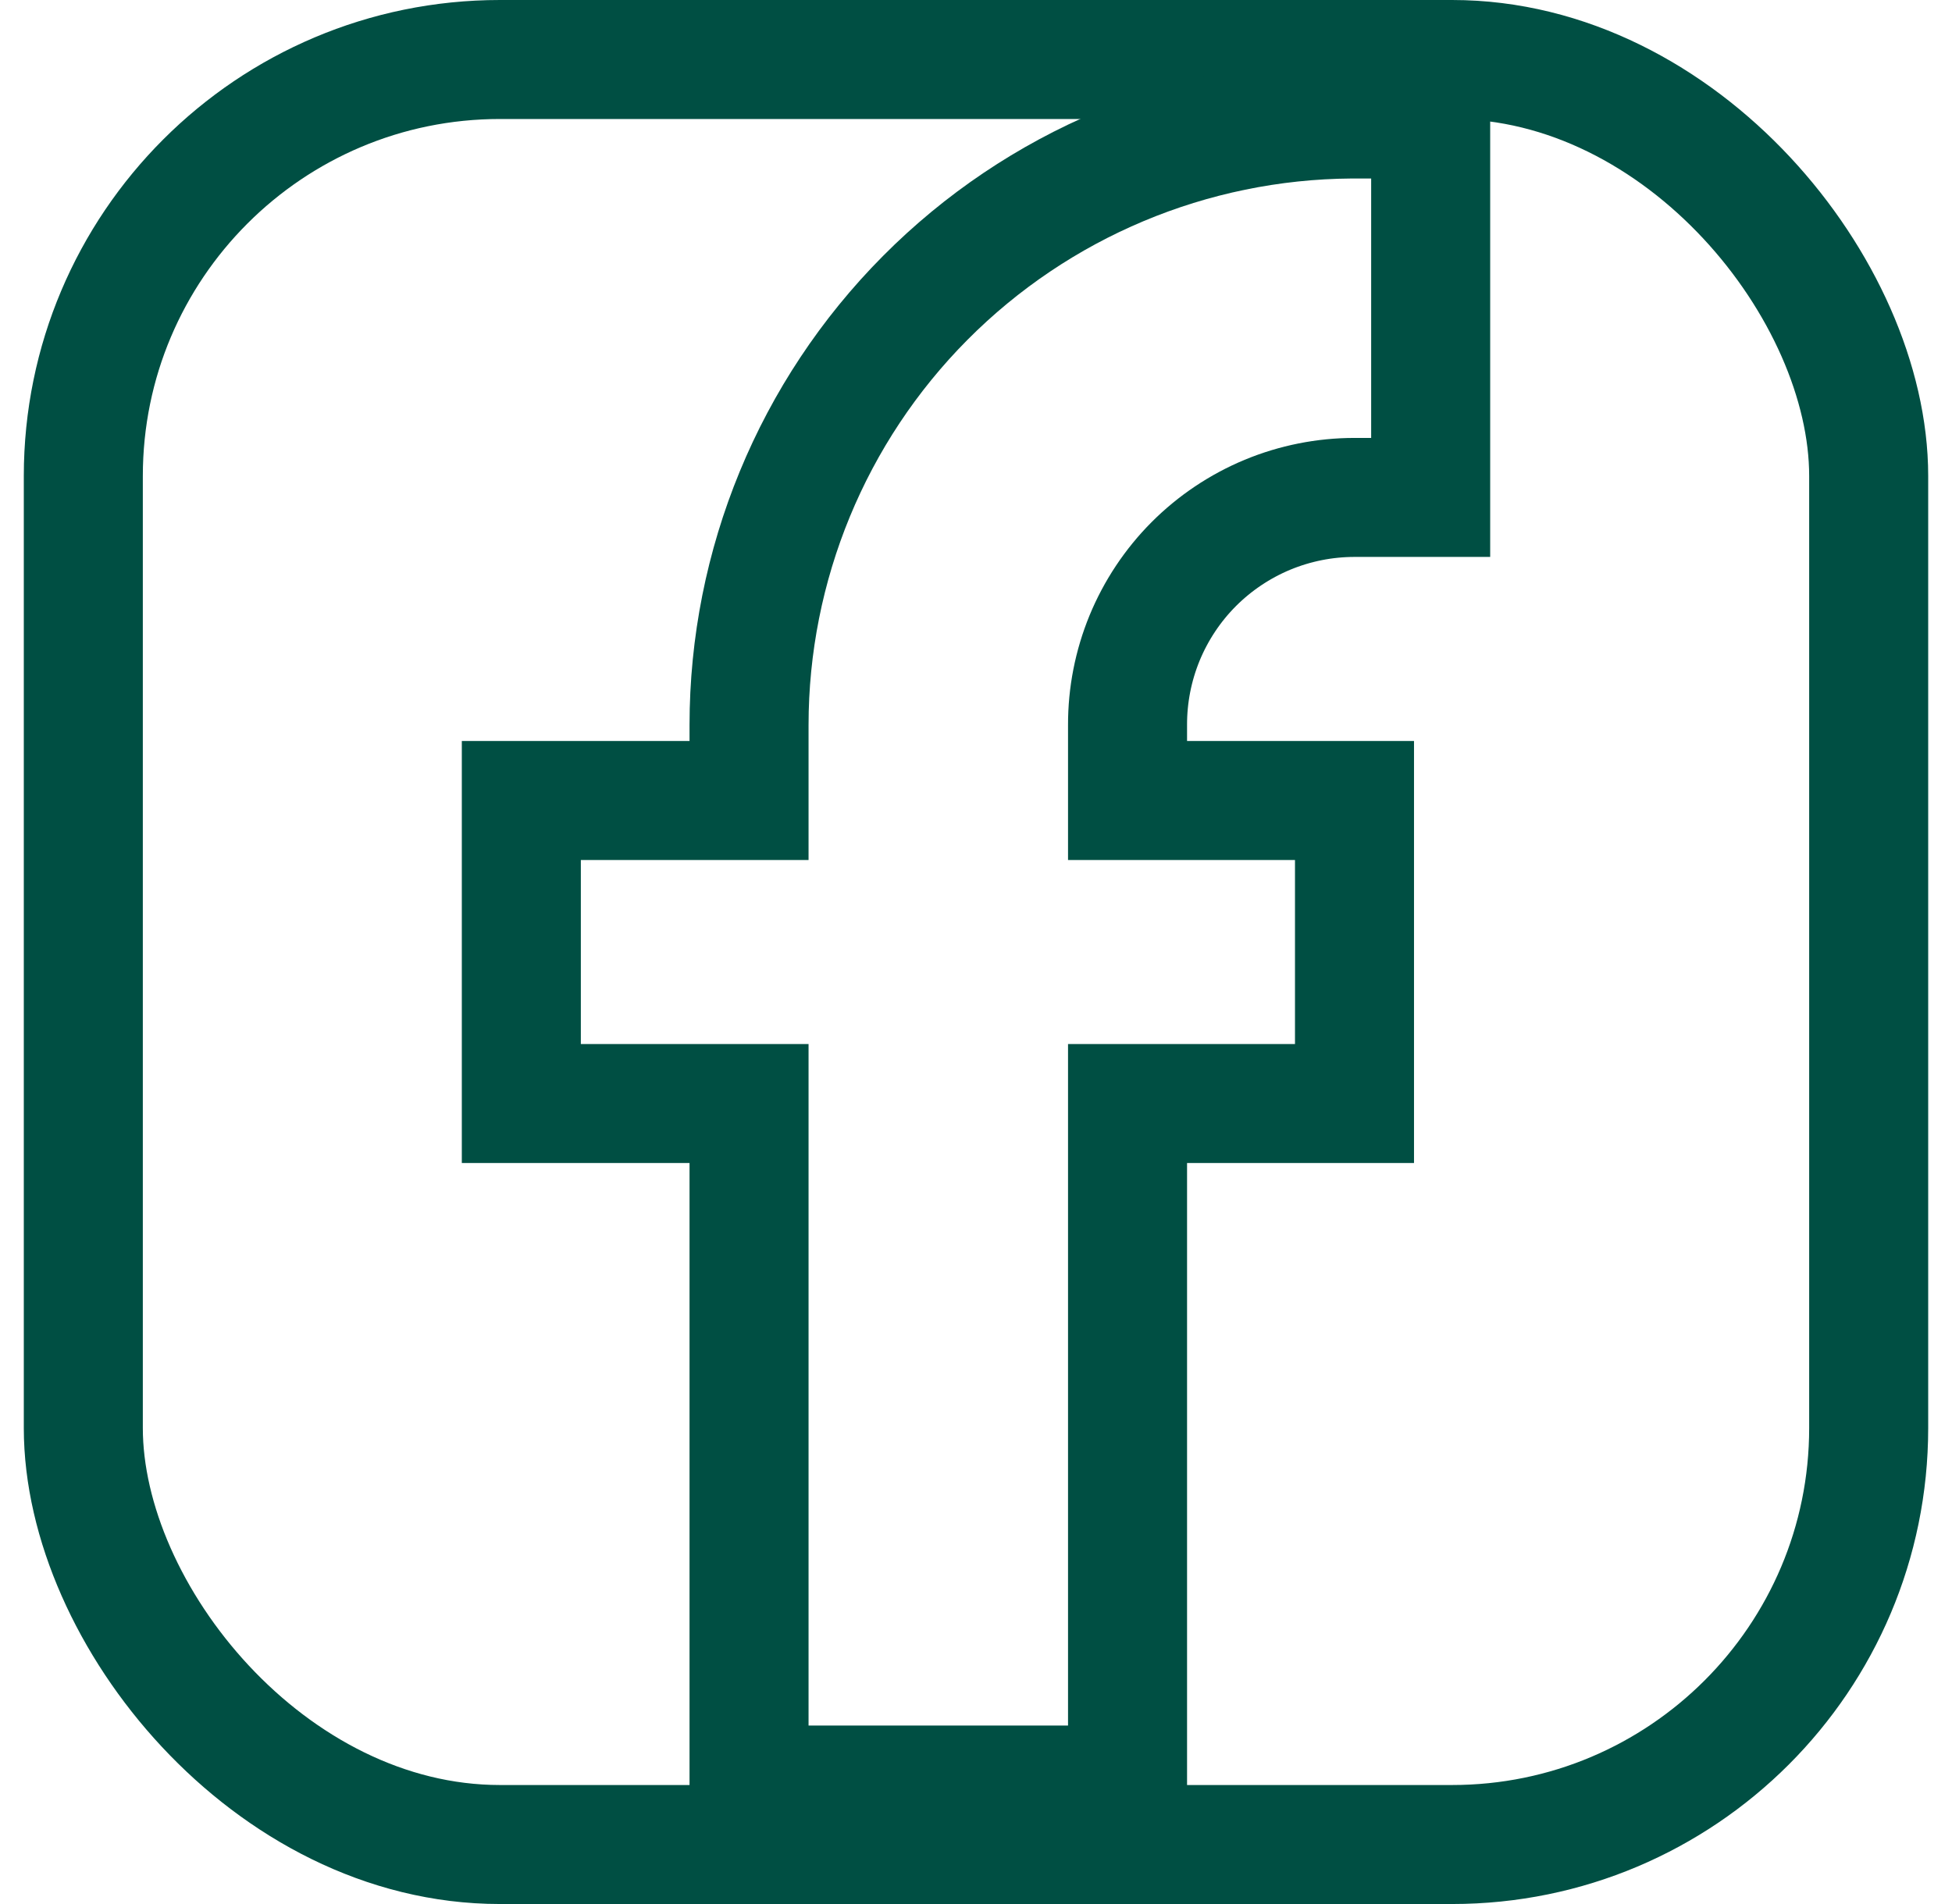
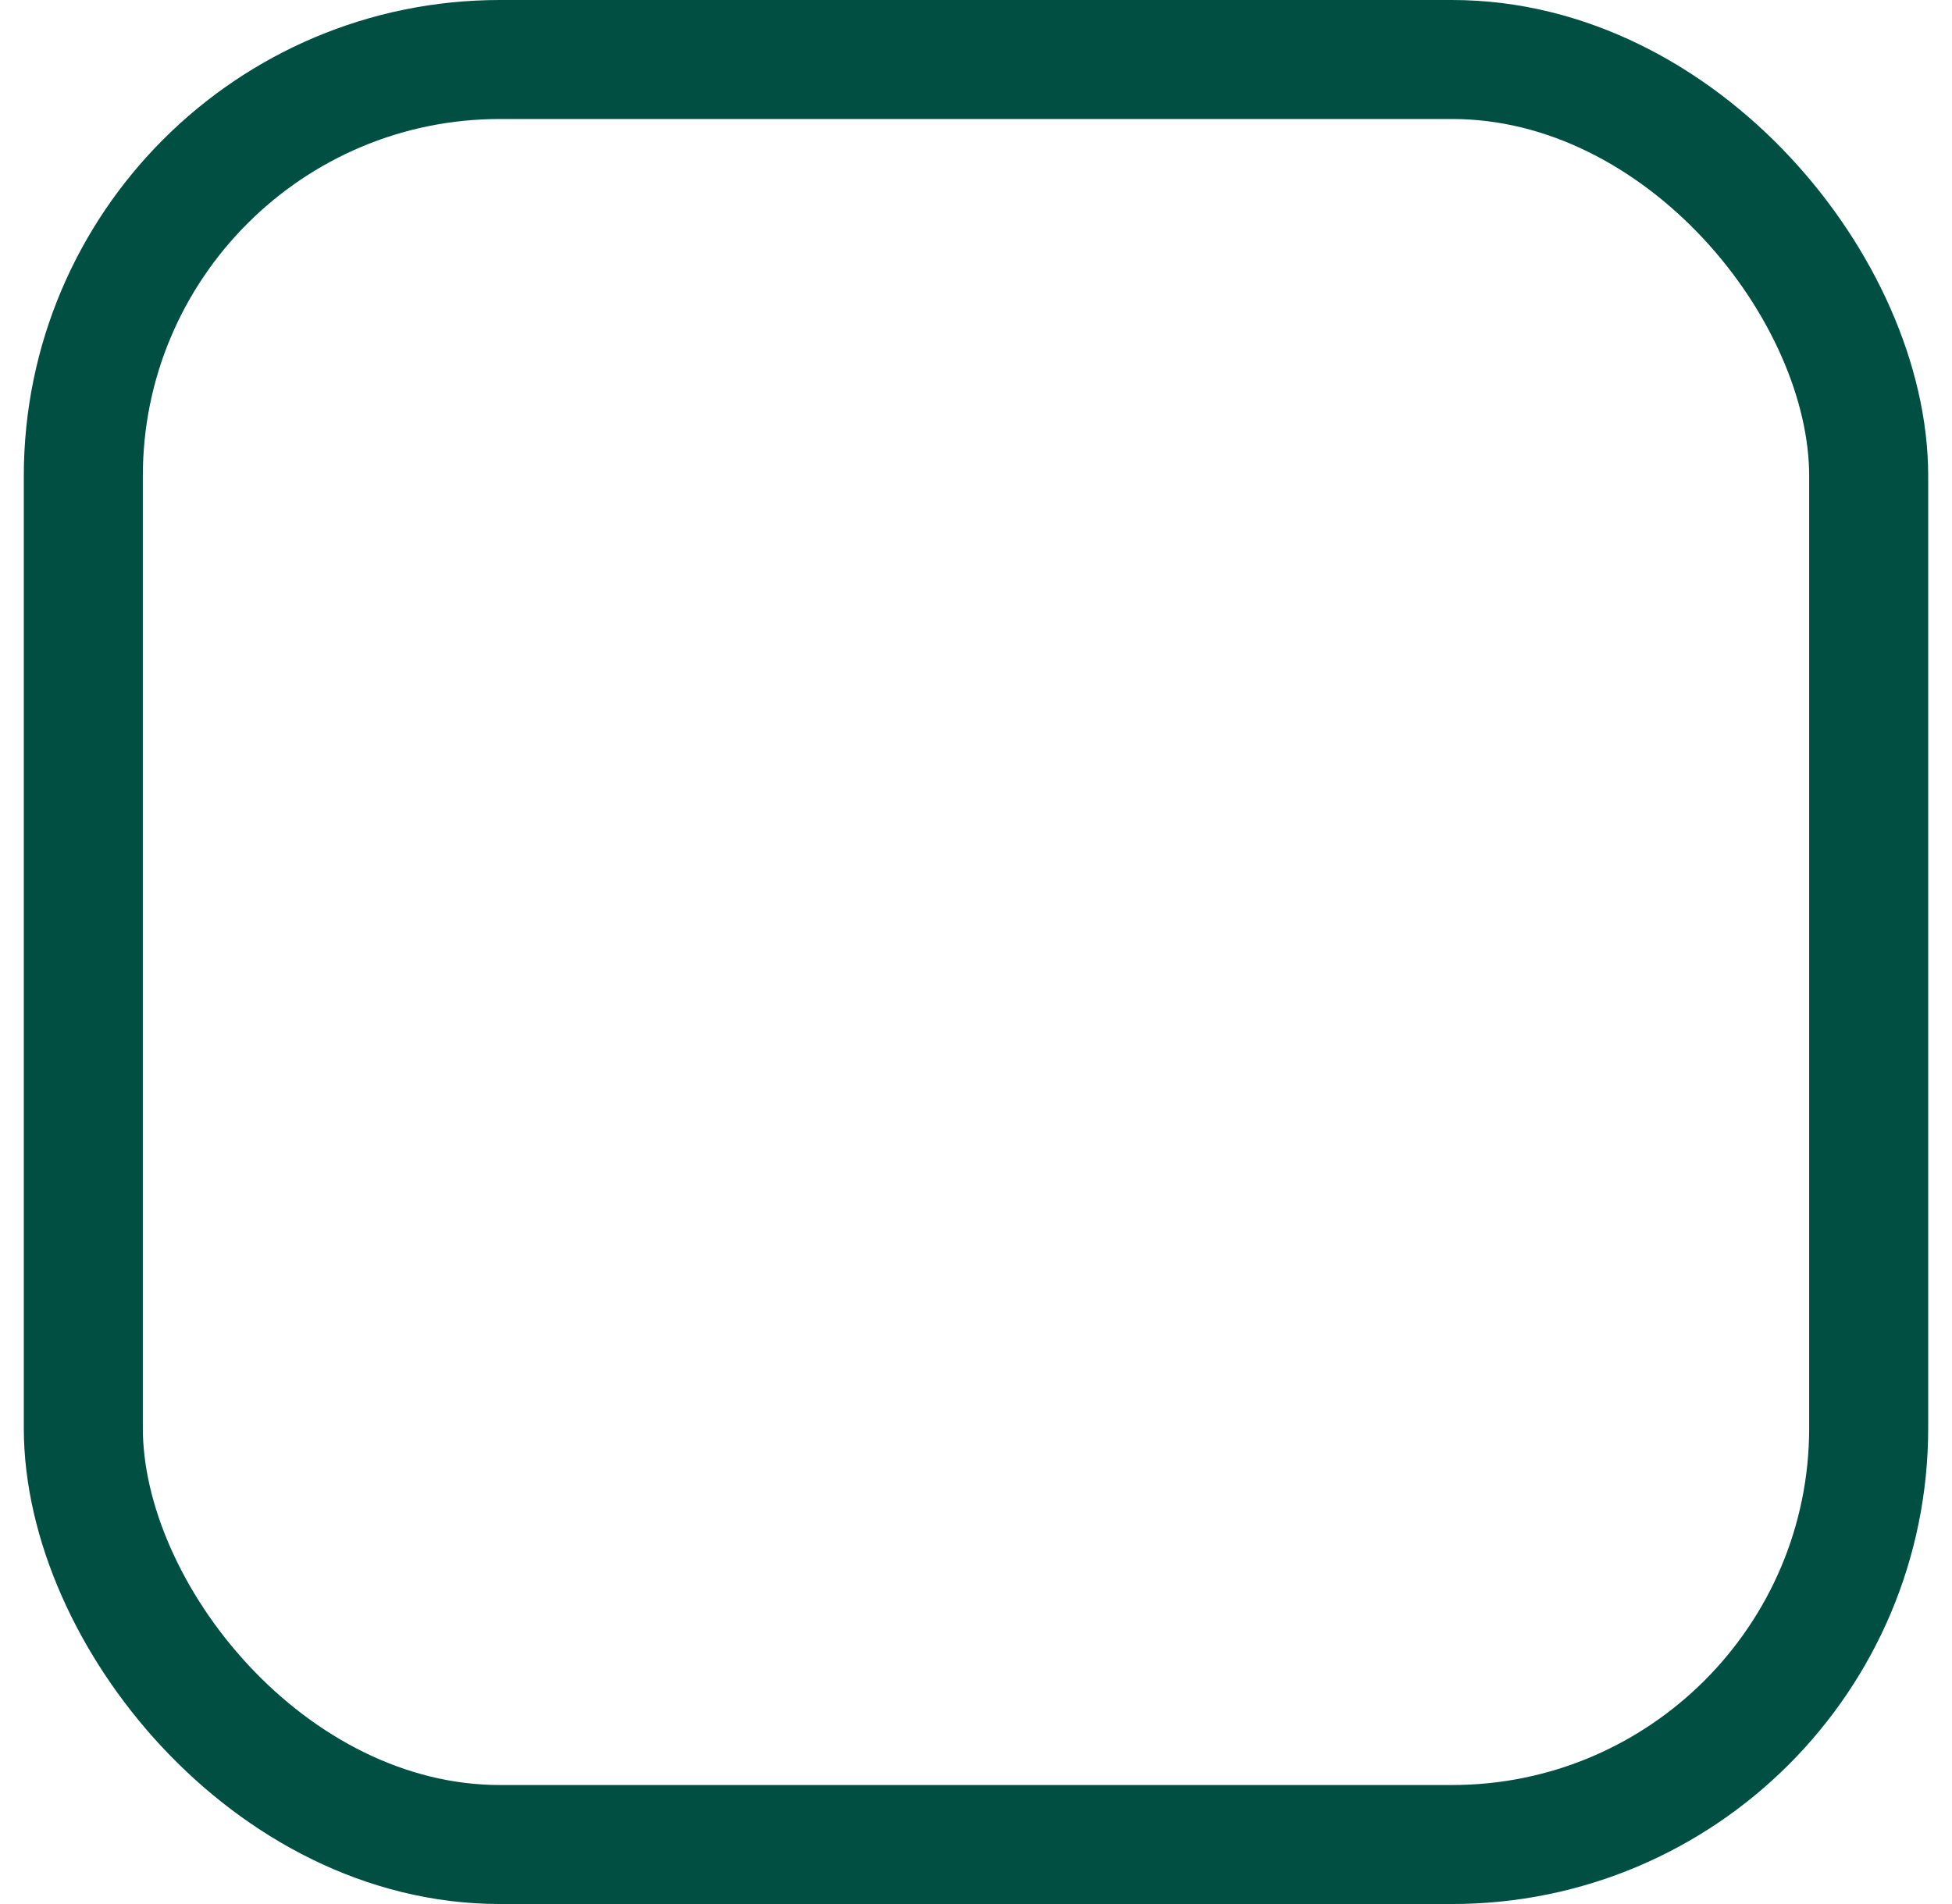
<svg xmlns="http://www.w3.org/2000/svg" width="41" height="40" viewBox="0 0 41 40" fill="none">
  <rect x="1.75" y="1.25" width="37.5" height="37.5" rx="8.75" stroke="#004F43" stroke-width="2.5" />
-   <path d="M30.05 10.45V2.5H28.383C25.021 2.522 21.803 3.873 19.433 6.259C17.063 8.644 15.733 11.871 15.733 15.233V16.817H10.95V23.183H15.733V37.5H23.683V23.183H28.45V16.817H23.683V15.233C23.681 14.606 23.803 13.984 24.041 13.404C24.28 12.824 24.631 12.296 25.073 11.852C25.516 11.408 26.043 11.055 26.622 10.814C27.201 10.574 27.823 10.45 28.45 10.45H30.05Z" stroke="#004F43" stroke-width="2.5" stroke-miterlimit="10" />
</svg>